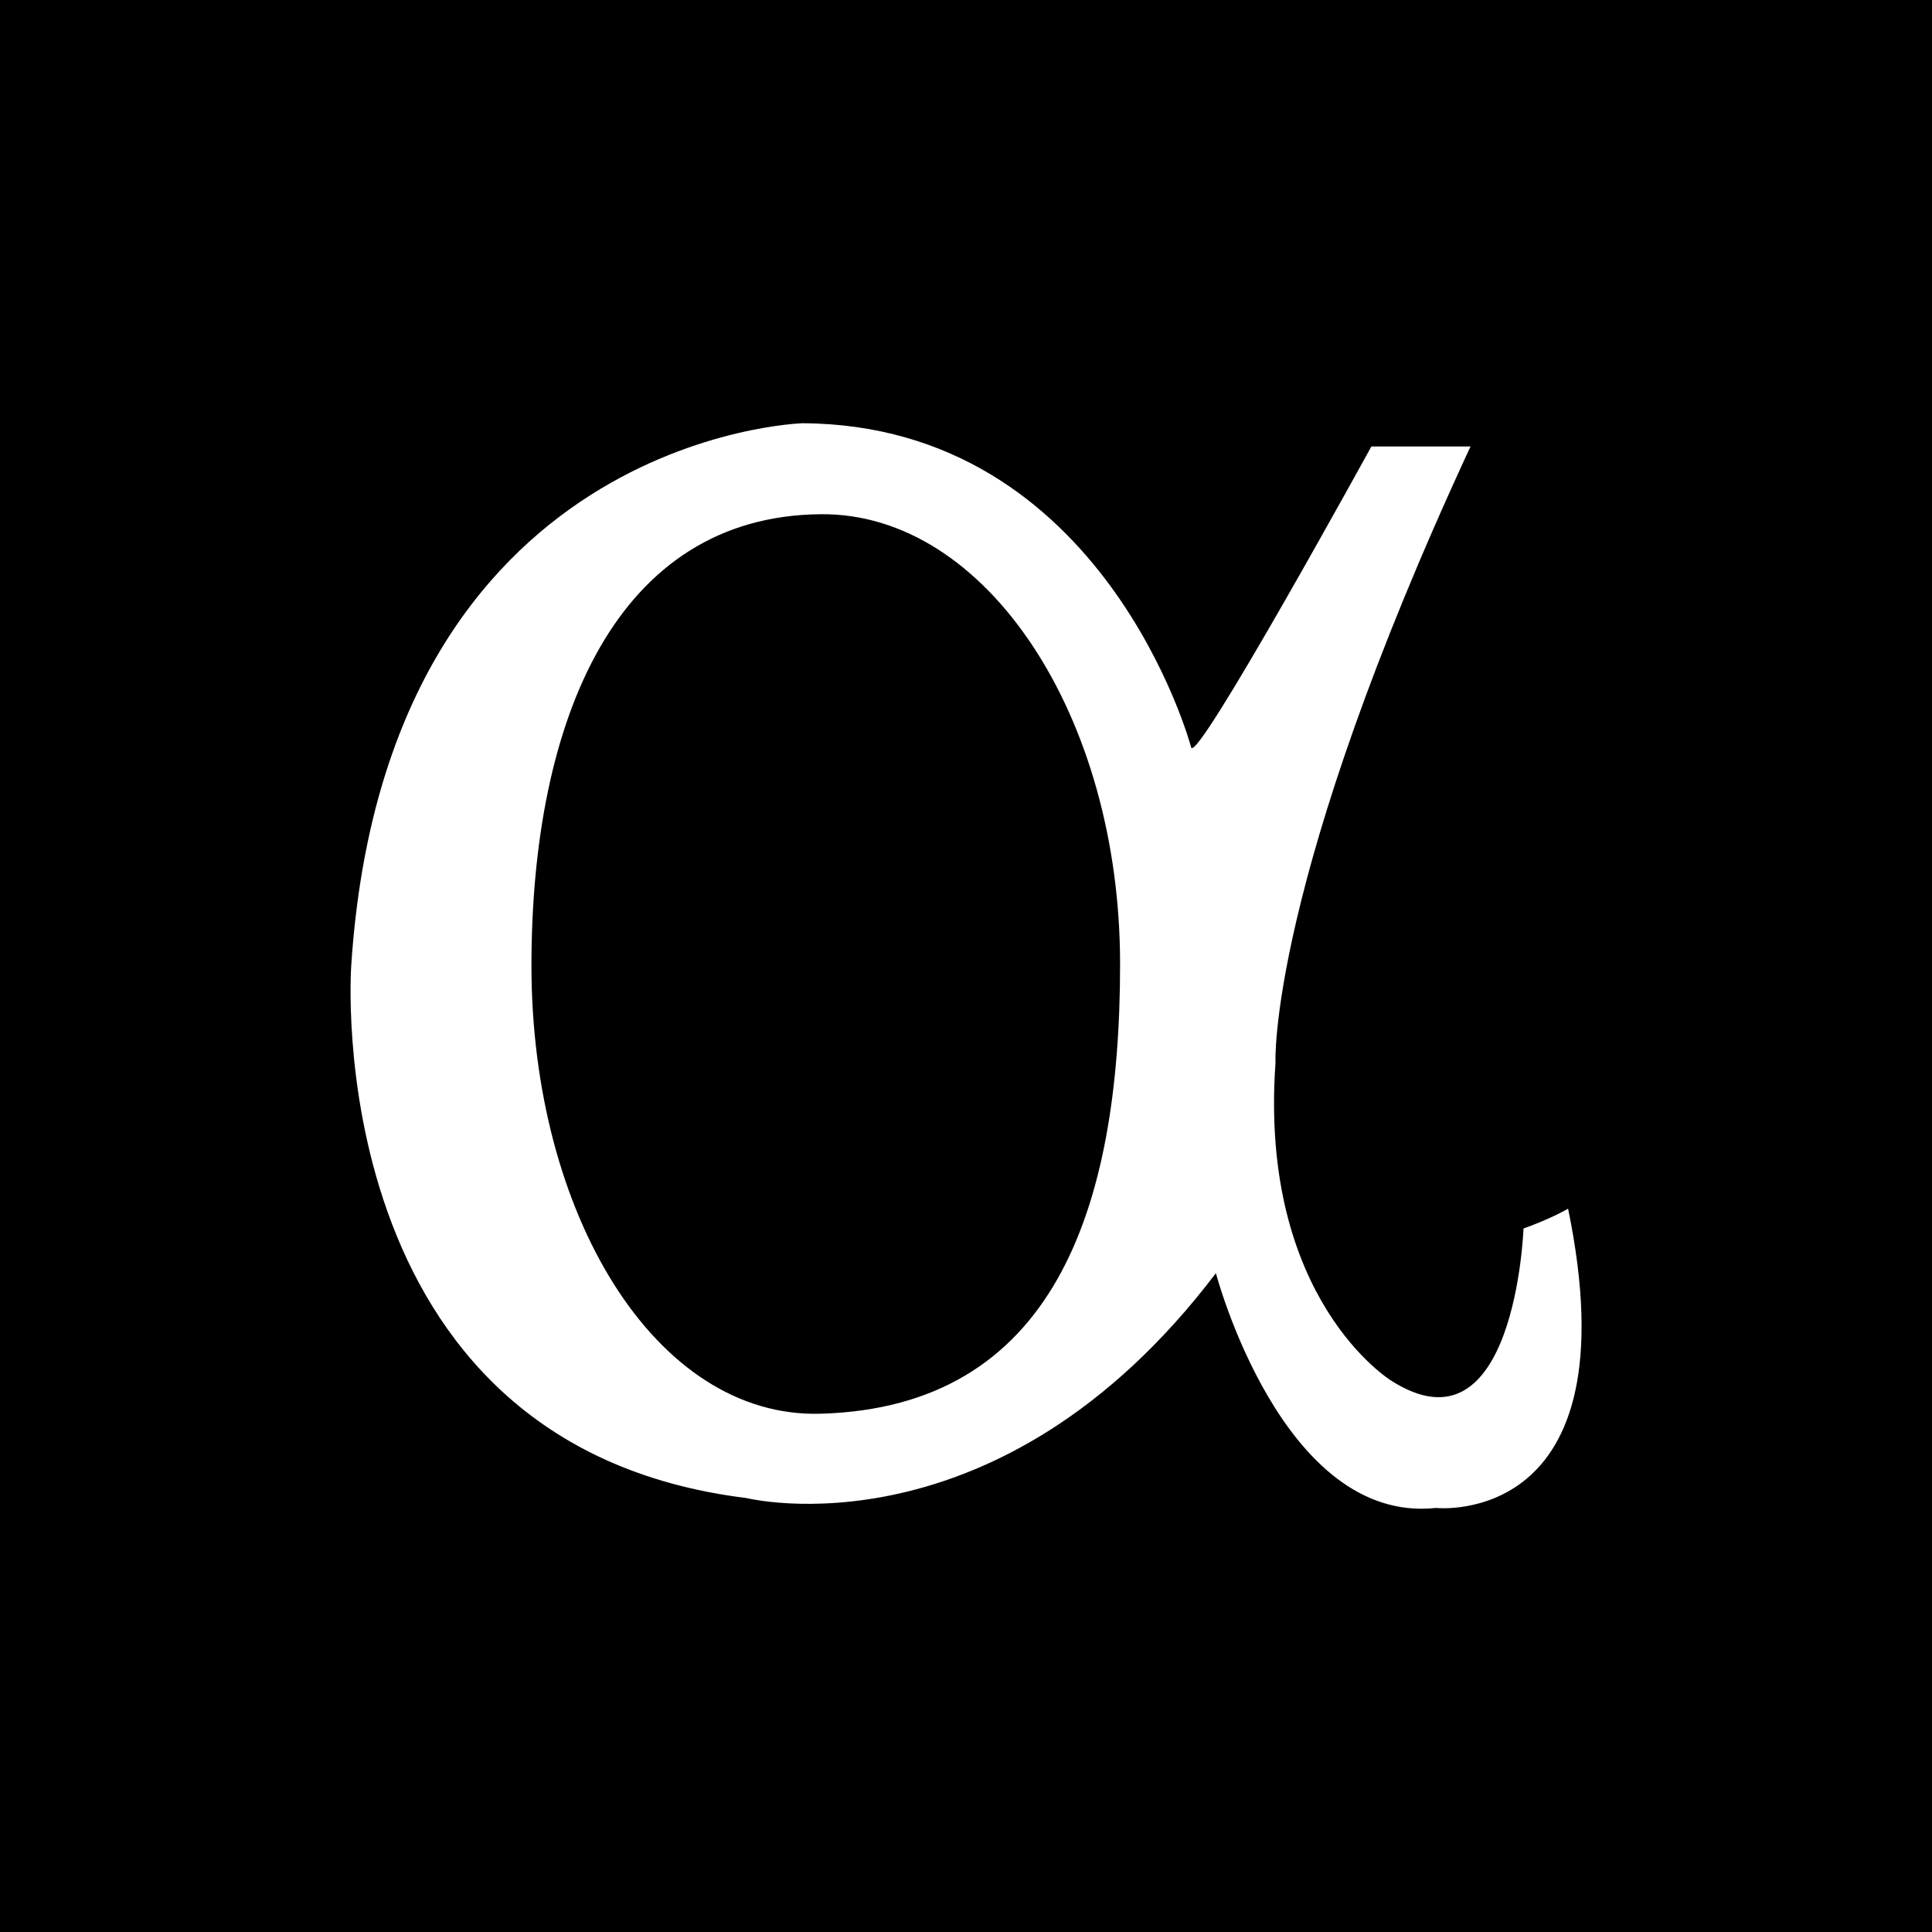
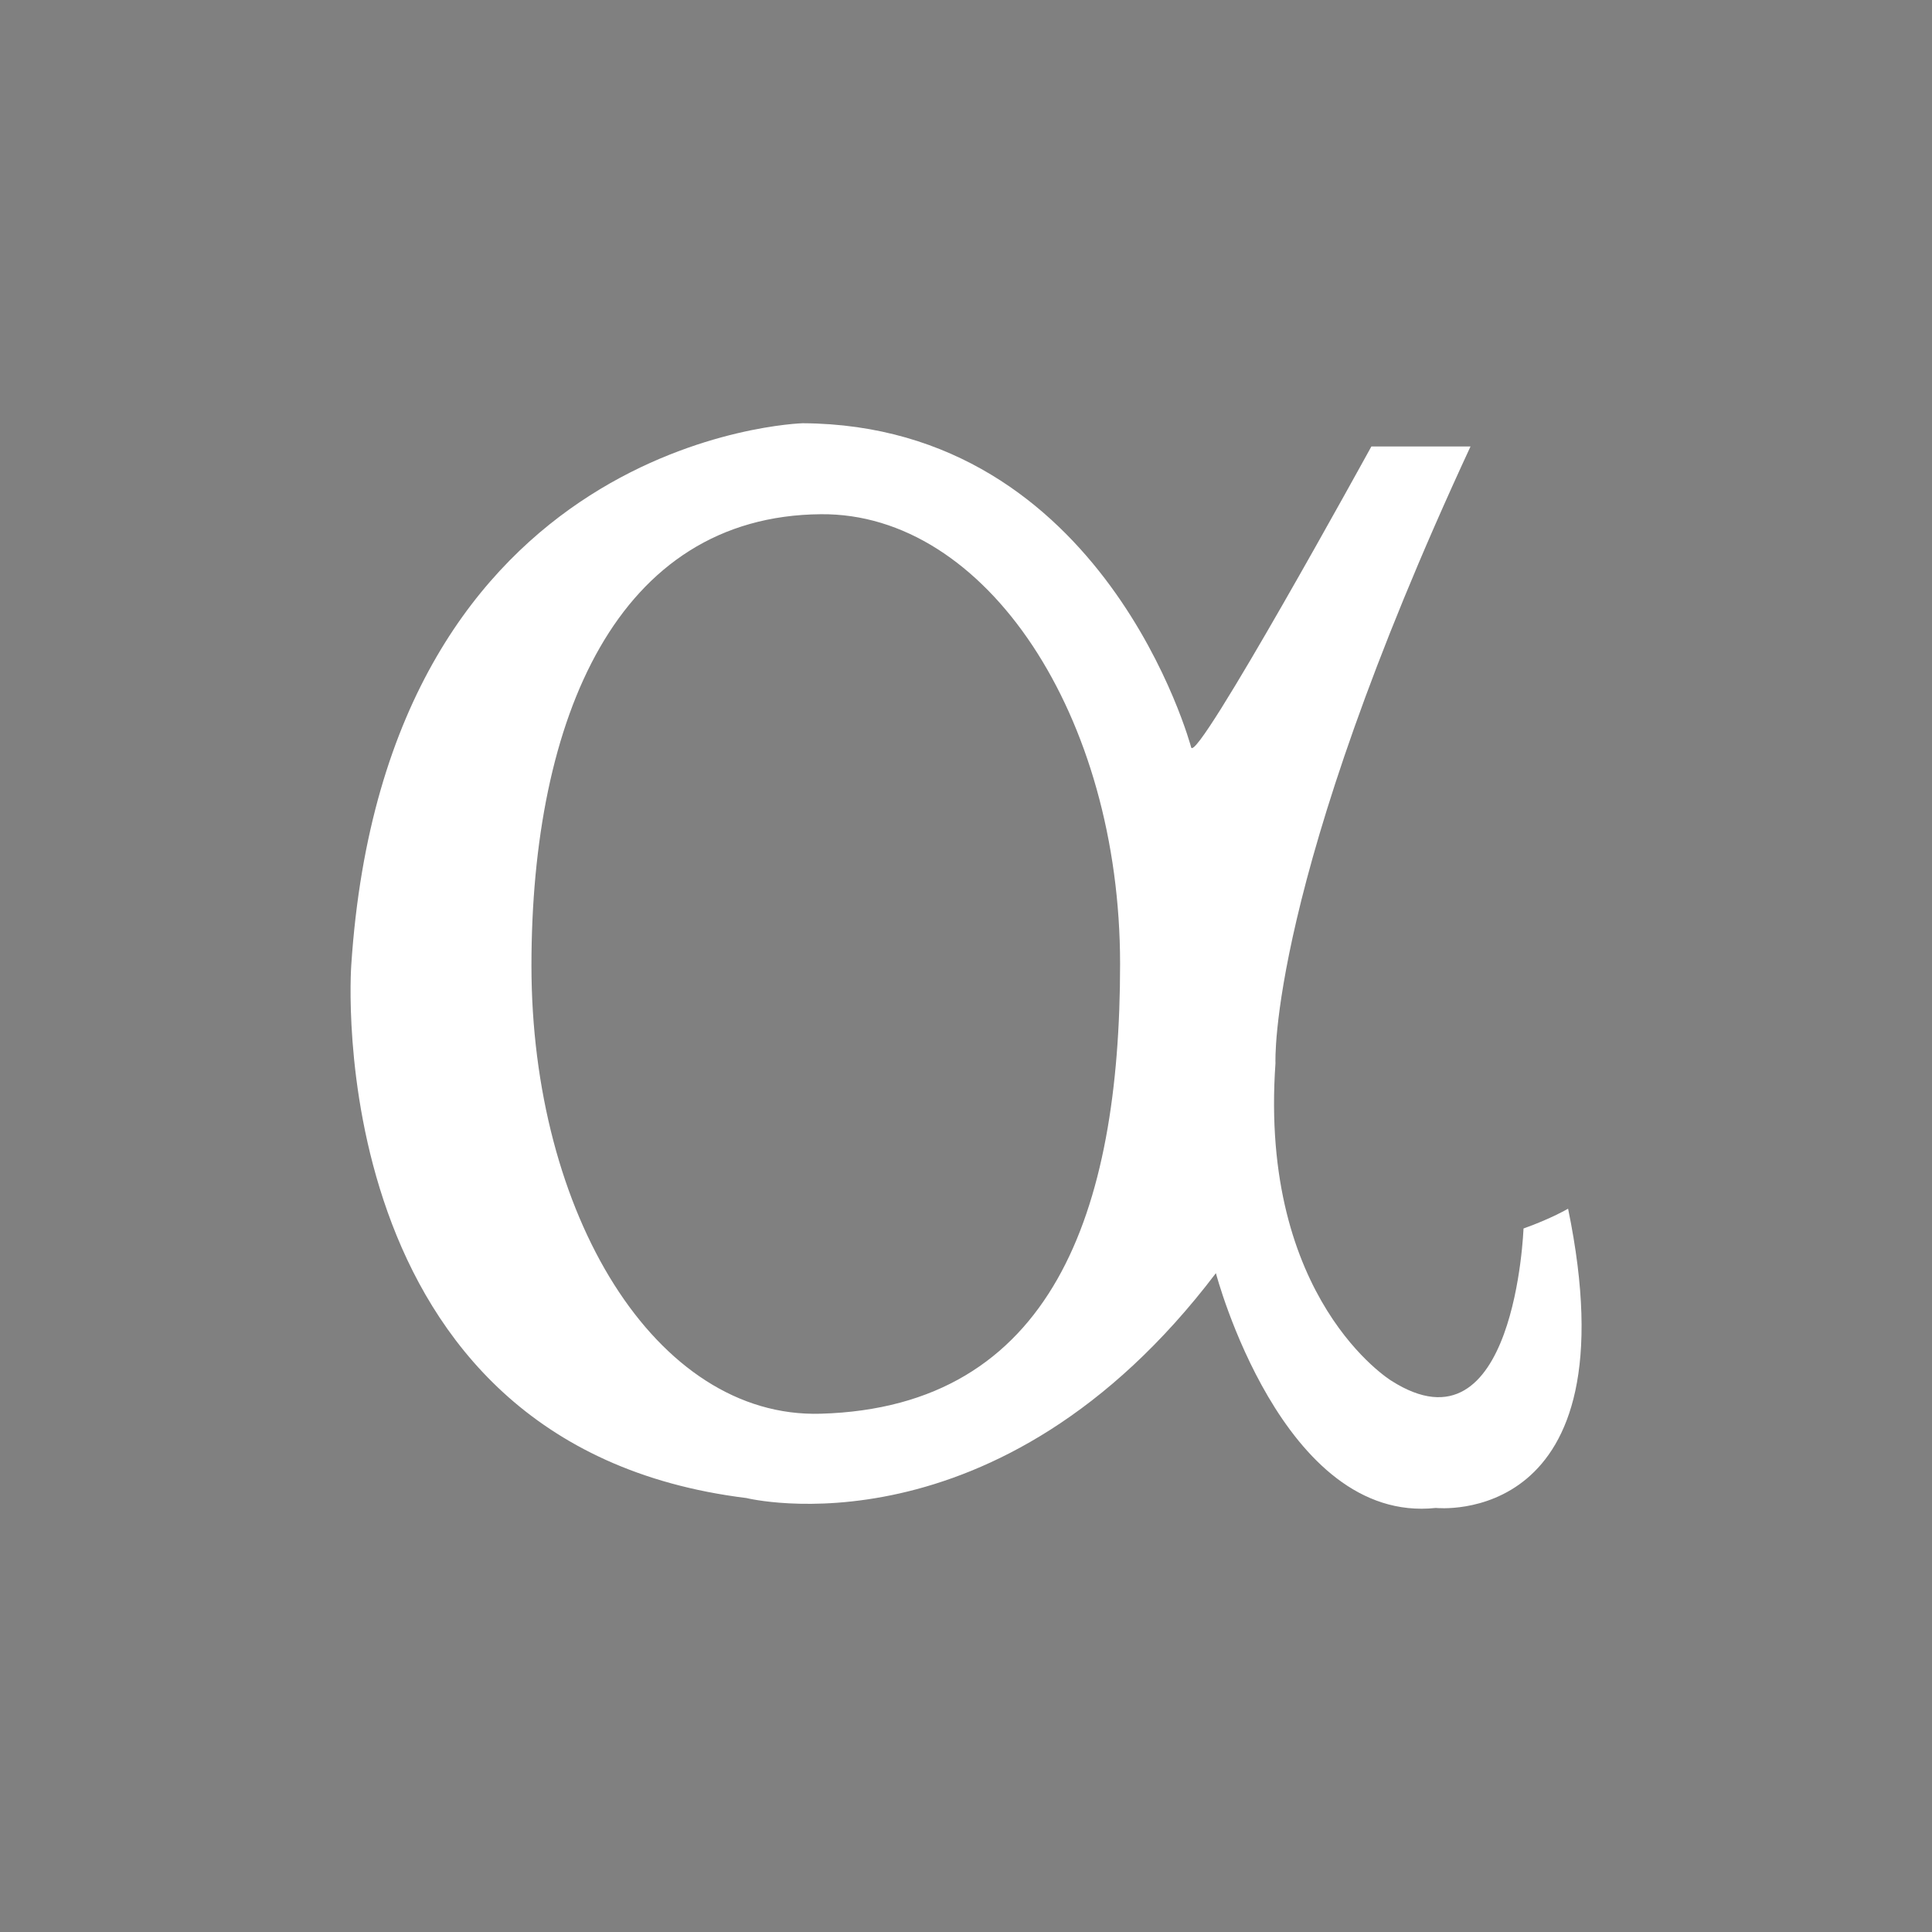
<svg xmlns="http://www.w3.org/2000/svg" width="48px" height="48px" viewBox="0 0 32 32" version="1.1" xml:space="preserve" style="fill-rule:evenodd;clip-rule:evenodd;stroke-linejoin:round;stroke-miterlimit:2;">
  <rect x="0" y="0" width="32" height="32" fill="#808080" stroke="none" />
  <g transform="matrix(1.03,0,0,1.03,-1,-1)">
-     <rect x="0" y="0" width="33" height="33" fill="#0002" />
-   </g>
+     </g>
  <g transform="matrix(1.38,0,0,1.38,-166.165,5.695)">
    <path d="M126.788,7.463C126.788,10.439 128.276,12.9 130.261,12.841C133.039,12.761 133.853,10.42 133.853,7.443C133.853,4.466 132.245,2.026 130.261,2.045C127.82,2.065 126.788,4.486 126.788,7.463ZM124.625,7.463C125.042,1.093 130.043,0.953 130.043,0.953C133.674,0.973 134.706,4.843 134.706,4.843C134.766,5.062 136.869,1.232 136.869,1.232L138.059,1.232C135.619,6.49 135.718,8.634 135.718,8.634C135.519,11.471 137.107,12.444 137.107,12.444C138.595,13.396 138.695,10.618 138.695,10.618C139.032,10.498 139.23,10.38 139.23,10.38C140.024,14.23 137.643,13.972 137.643,13.972C135.797,14.17 135.003,11.154 135.003,11.154C132.384,14.607 129.368,13.853 129.368,13.853C124.208,13.218 124.625,7.463 124.625,7.463Z" style="fill:white;fill-rule:nonzero;" />
  </g>
</svg>